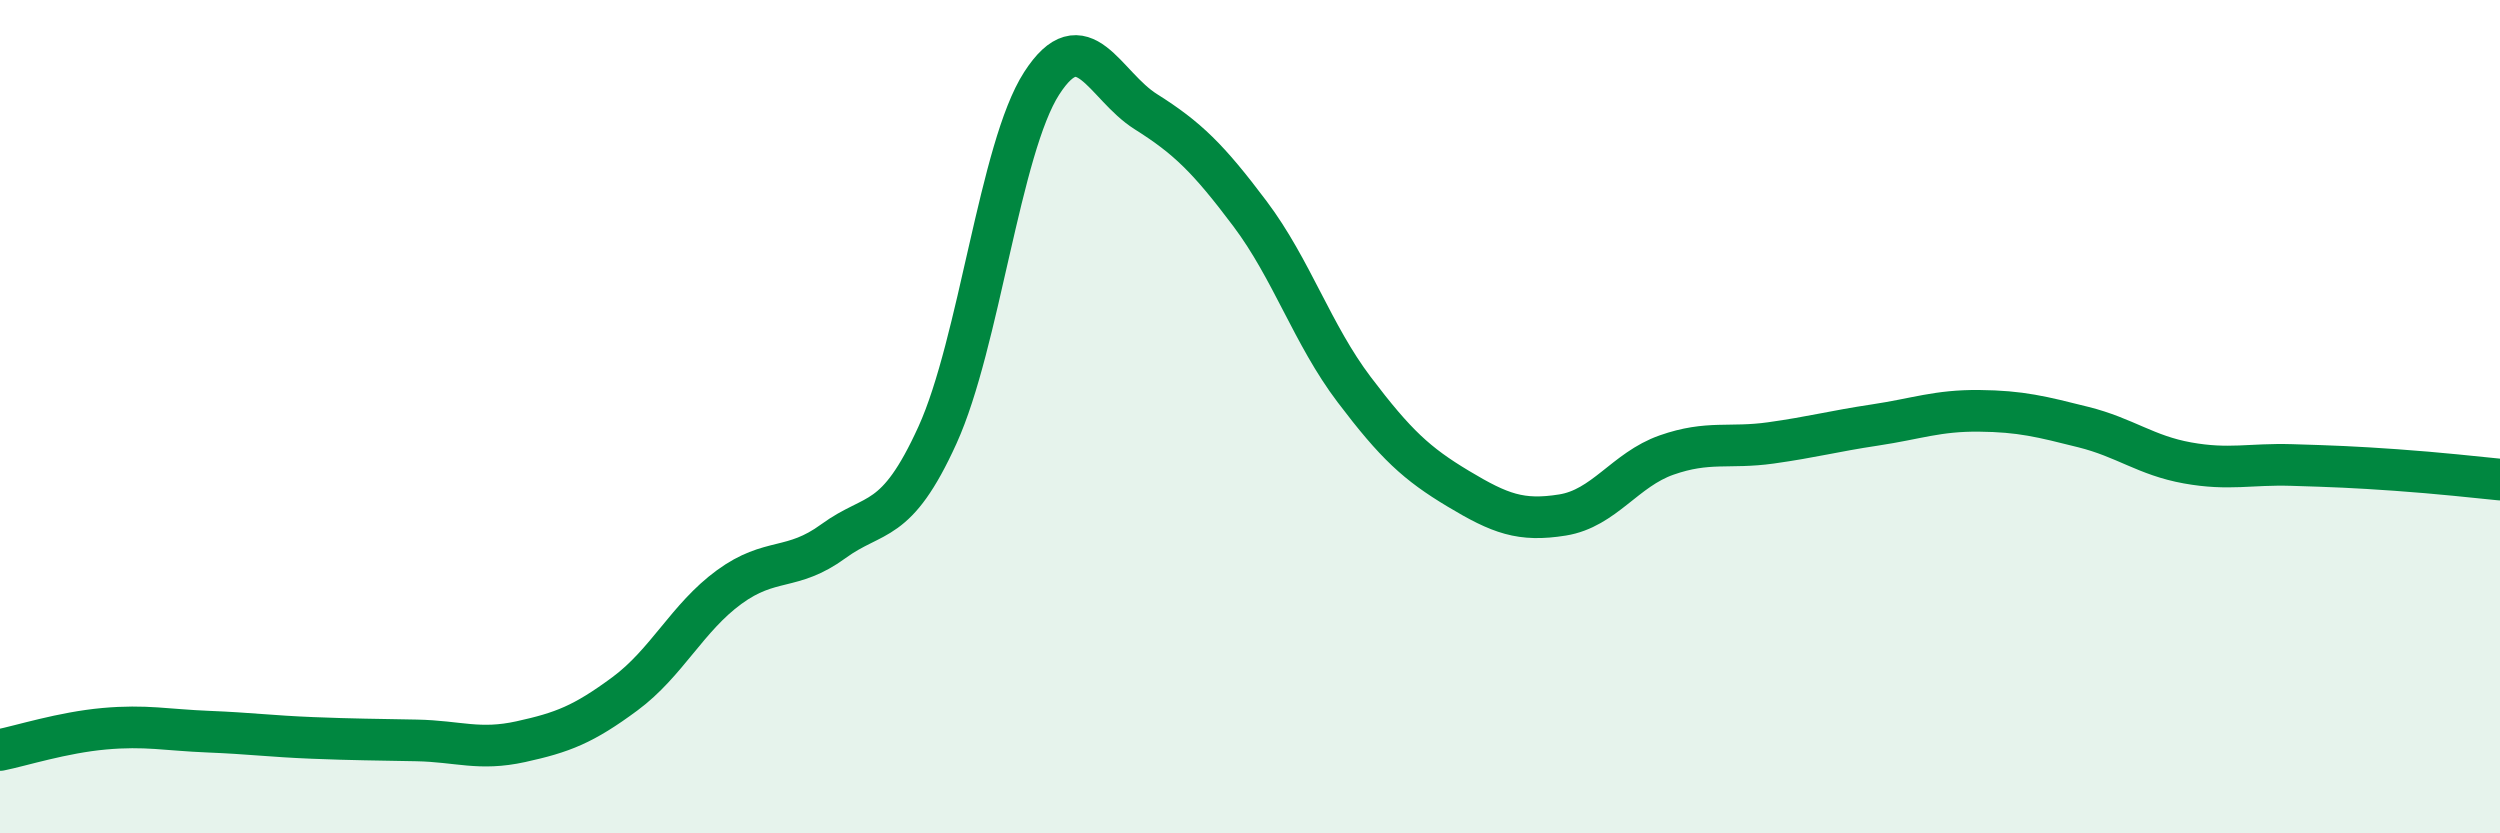
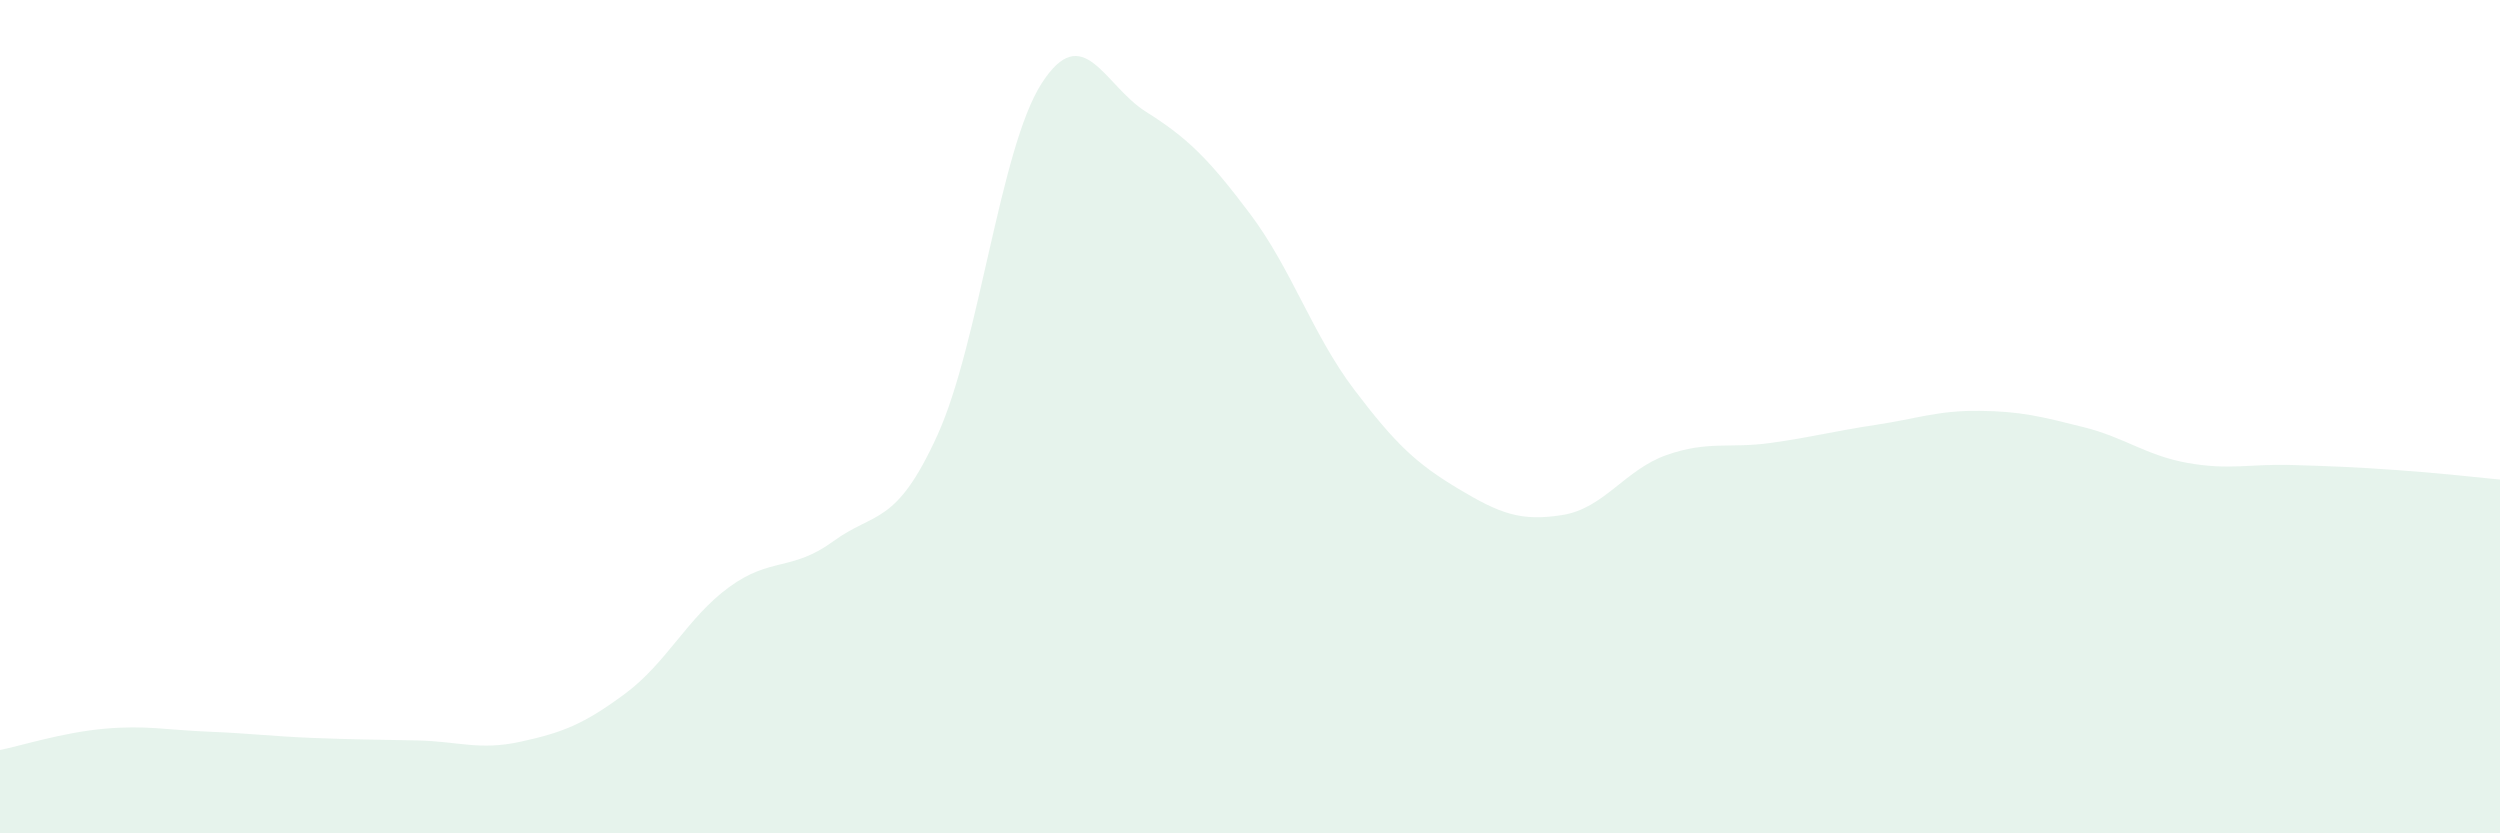
<svg xmlns="http://www.w3.org/2000/svg" width="60" height="20" viewBox="0 0 60 20">
  <path d="M 0,18 C 0.5,17.9 1.5,17.58 2.5,17.49 C 3.5,17.4 4,17.52 5,17.56 C 6,17.6 6.5,17.67 7.5,17.71 C 8.5,17.75 9,17.75 10,17.77 C 11,17.79 11.5,18.02 12.5,17.8 C 13.5,17.58 14,17.39 15,16.65 C 16,15.91 16.5,14.82 17.5,14.09 C 18.5,13.36 19,13.72 20,12.99 C 21,12.26 21.5,12.64 22.5,10.44 C 23.5,8.24 24,3.55 25,2 C 26,0.45 26.5,2.05 27.5,2.68 C 28.5,3.31 29,3.8 30,5.13 C 31,6.46 31.5,8.03 32.5,9.35 C 33.5,10.67 34,11.13 35,11.73 C 36,12.33 36.5,12.52 37.5,12.36 C 38.5,12.2 39,11.27 40,10.92 C 41,10.57 41.5,10.77 42.5,10.63 C 43.5,10.49 44,10.35 45,10.2 C 46,10.05 46.5,9.85 47.5,9.86 C 48.5,9.87 49,10 50,10.25 C 51,10.5 51.5,10.93 52.5,11.11 C 53.5,11.29 54,11.13 55,11.16 C 56,11.19 56.5,11.21 57.5,11.28 C 58.5,11.35 59.5,11.46 60,11.51L60 20L0 20Z" fill="#008740" opacity="0.1" stroke-linecap="round" stroke-linejoin="round" />
-   <path d="M 0,18 C 0.5,17.9 1.5,17.58 2.5,17.49 C 3.5,17.4 4,17.52 5,17.56 C 6,17.6 6.5,17.67 7.5,17.71 C 8.5,17.75 9,17.75 10,17.77 C 11,17.79 11.5,18.02 12.5,17.8 C 13.5,17.58 14,17.39 15,16.65 C 16,15.91 16.5,14.82 17.5,14.09 C 18.5,13.36 19,13.72 20,12.99 C 21,12.26 21.5,12.64 22.5,10.44 C 23.5,8.24 24,3.55 25,2 C 26,0.45 26.5,2.05 27.5,2.68 C 28.5,3.31 29,3.8 30,5.13 C 31,6.46 31.5,8.03 32.5,9.35 C 33.5,10.67 34,11.13 35,11.73 C 36,12.33 36.5,12.52 37.5,12.36 C 38.5,12.2 39,11.27 40,10.92 C 41,10.57 41.5,10.77 42.5,10.63 C 43.5,10.49 44,10.35 45,10.2 C 46,10.05 46.5,9.85 47.5,9.86 C 48.5,9.87 49,10 50,10.25 C 51,10.5 51.5,10.93 52.5,11.11 C 53.5,11.29 54,11.13 55,11.16 C 56,11.19 56.5,11.21 57.5,11.28 C 58.5,11.35 59.5,11.46 60,11.51" stroke="#008740" stroke-width="1" fill="none" stroke-linecap="round" stroke-linejoin="round" />
</svg>